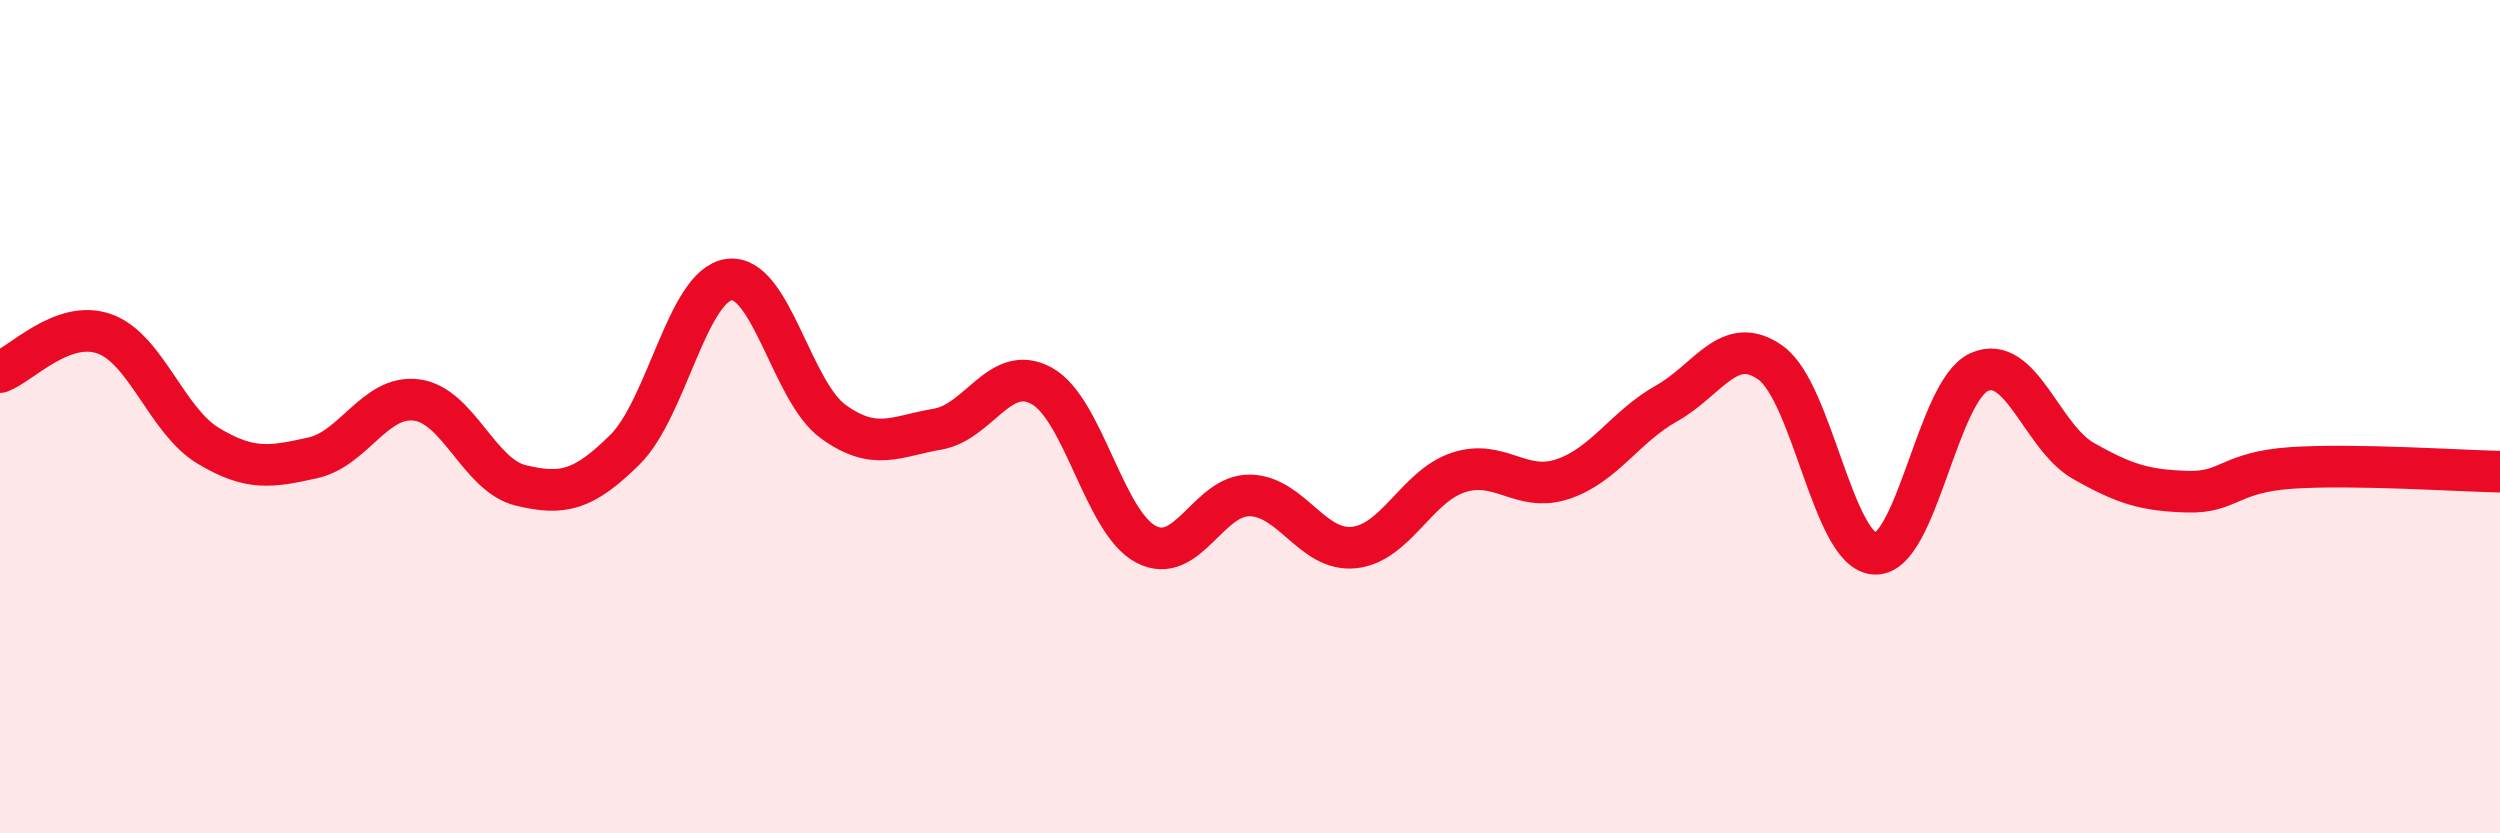
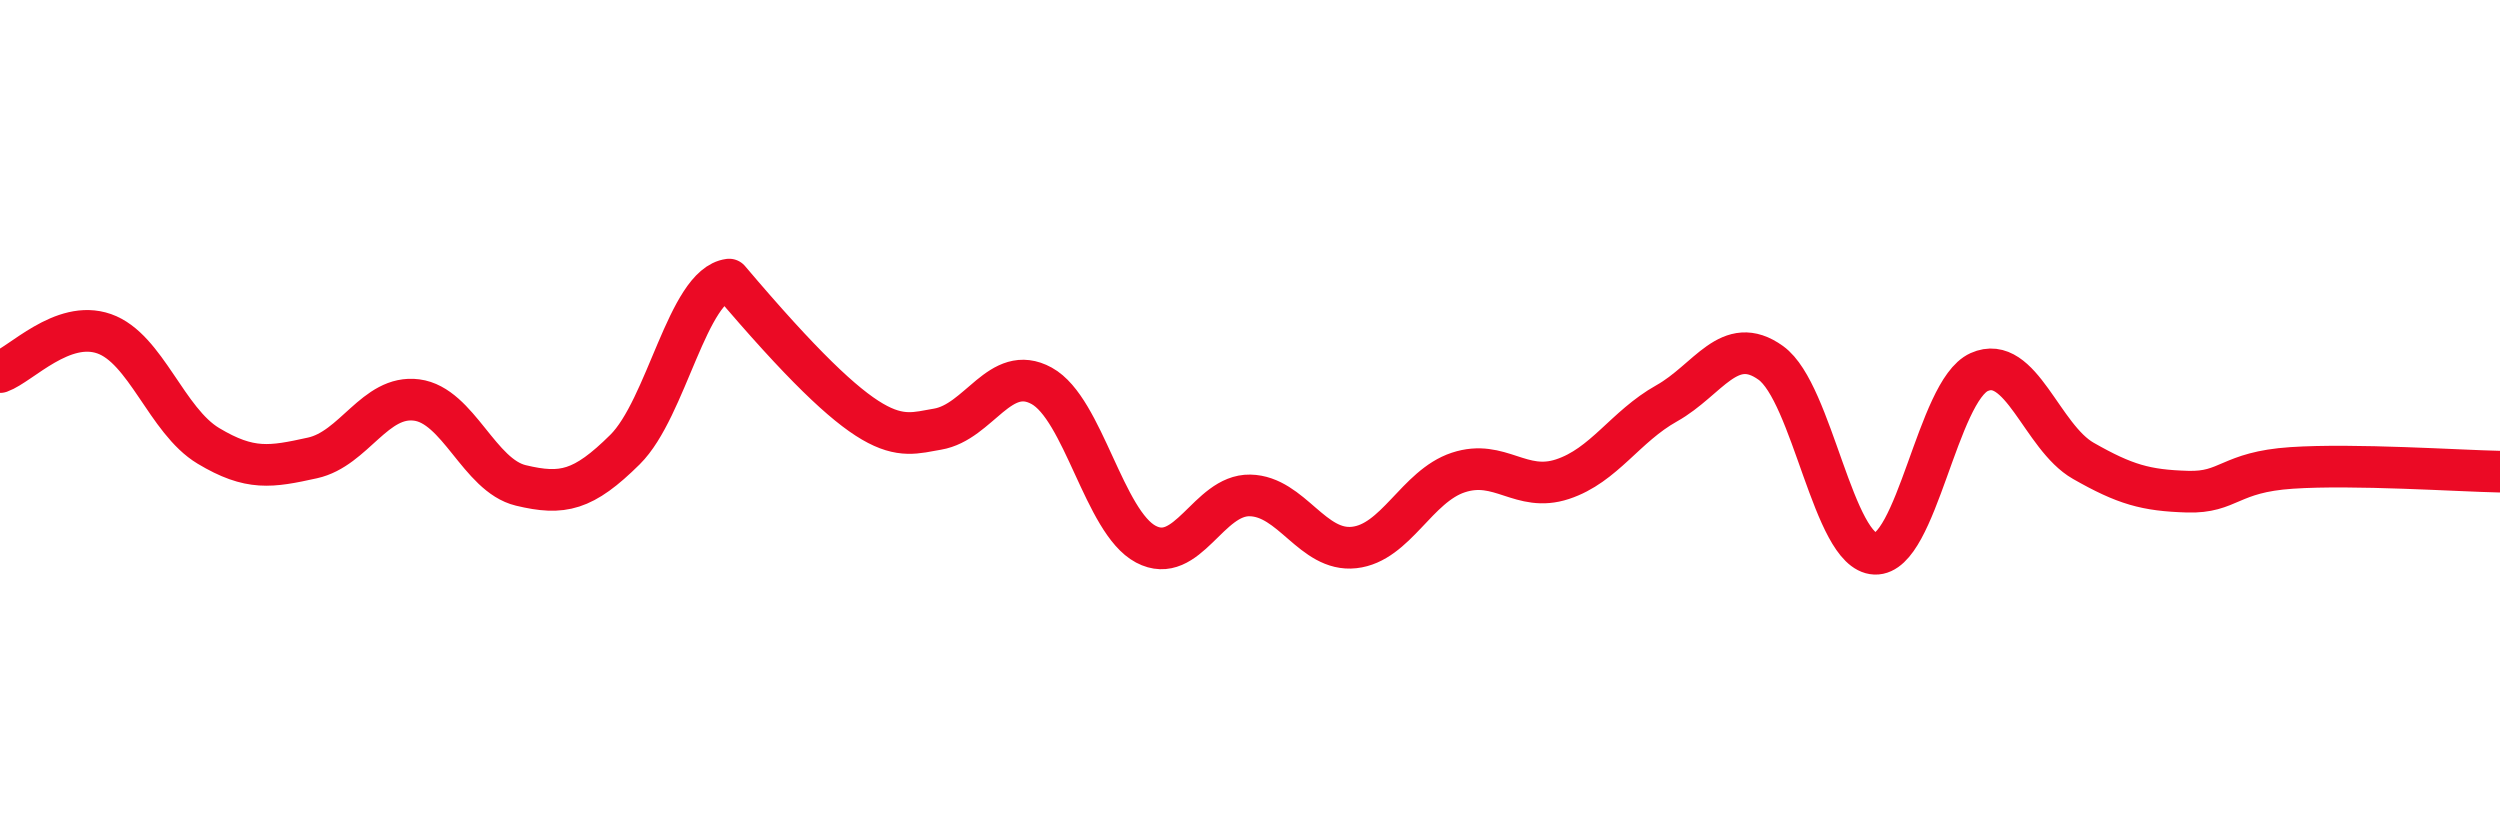
<svg xmlns="http://www.w3.org/2000/svg" width="60" height="20" viewBox="0 0 60 20">
-   <path d="M 0,8.93 C 0.5,8.75 1.5,7.66 2.5,8.01 C 3.5,8.36 4,10.1 5,10.7 C 6,11.3 6.5,11.21 7.5,10.99 C 8.5,10.77 9,9.47 10,9.6 C 11,9.73 11.5,11.41 12.5,11.65 C 13.5,11.89 14,11.78 15,10.79 C 16,9.8 16.5,6.84 17.5,6.71 C 18.5,6.58 19,9.4 20,10.12 C 21,10.84 21.5,10.47 22.5,10.3 C 23.5,10.13 24,8.71 25,9.26 C 26,9.81 26.5,12.53 27.5,13.06 C 28.5,13.59 29,11.87 30,11.89 C 31,11.91 31.5,13.25 32.5,13.14 C 33.5,13.03 34,11.67 35,11.34 C 36,11.01 36.5,11.83 37.5,11.5 C 38.5,11.17 39,10.24 40,9.68 C 41,9.12 41.5,7.99 42.5,8.71 C 43.5,9.43 44,13.25 45,13.29 C 46,13.33 46.5,9.38 47.5,8.93 C 48.5,8.48 49,10.49 50,11.06 C 51,11.63 51.5,11.77 52.5,11.8 C 53.5,11.83 53.5,11.33 55,11.23 C 56.5,11.13 59,11.3 60,11.32L60 20L0 20Z" fill="#EB0A25" opacity="0.1" stroke-linecap="round" stroke-linejoin="round" />
-   <path d="M 0,8.93 C 0.5,8.75 1.5,7.66 2.5,8.01 C 3.5,8.36 4,10.1 5,10.7 C 6,11.3 6.5,11.21 7.5,10.99 C 8.5,10.77 9,9.47 10,9.6 C 11,9.73 11.5,11.41 12.5,11.65 C 13.5,11.89 14,11.78 15,10.79 C 16,9.8 16.5,6.84 17.5,6.71 C 18.5,6.58 19,9.4 20,10.12 C 21,10.84 21.5,10.47 22.5,10.3 C 23.5,10.13 24,8.71 25,9.26 C 26,9.81 26.5,12.53 27.5,13.06 C 28.5,13.59 29,11.87 30,11.89 C 31,11.91 31.5,13.25 32.5,13.14 C 33.5,13.03 34,11.67 35,11.34 C 36,11.01 36.5,11.83 37.5,11.5 C 38.5,11.17 39,10.24 40,9.68 C 41,9.12 41.5,7.99 42.5,8.71 C 43.5,9.43 44,13.25 45,13.29 C 46,13.33 46.5,9.38 47.5,8.93 C 48.5,8.48 49,10.49 50,11.06 C 51,11.63 51.5,11.77 52.5,11.8 C 53.5,11.83 53.5,11.33 55,11.23 C 56.5,11.13 59,11.3 60,11.32" stroke="#EB0A25" stroke-width="1" fill="none" stroke-linecap="round" stroke-linejoin="round" />
+   <path d="M 0,8.93 C 0.5,8.75 1.5,7.66 2.5,8.01 C 3.5,8.36 4,10.1 5,10.7 C 6,11.3 6.5,11.21 7.5,10.99 C 8.5,10.77 9,9.47 10,9.6 C 11,9.73 11.5,11.41 12.5,11.65 C 13.5,11.89 14,11.78 15,10.79 C 16,9.8 16.5,6.84 17.5,6.71 C 21,10.84 21.5,10.47 22.5,10.3 C 23.5,10.13 24,8.71 25,9.26 C 26,9.81 26.5,12.53 27.5,13.06 C 28.5,13.59 29,11.87 30,11.89 C 31,11.91 31.5,13.25 32.5,13.14 C 33.5,13.03 34,11.67 35,11.34 C 36,11.01 36.5,11.83 37.5,11.5 C 38.5,11.17 39,10.24 40,9.68 C 41,9.12 41.5,7.99 42.5,8.71 C 43.5,9.43 44,13.25 45,13.29 C 46,13.33 46.5,9.38 47.5,8.93 C 48.5,8.48 49,10.49 50,11.06 C 51,11.63 51.5,11.77 52.5,11.8 C 53.5,11.83 53.5,11.33 55,11.23 C 56.5,11.13 59,11.3 60,11.32" stroke="#EB0A25" stroke-width="1" fill="none" stroke-linecap="round" stroke-linejoin="round" />
</svg>